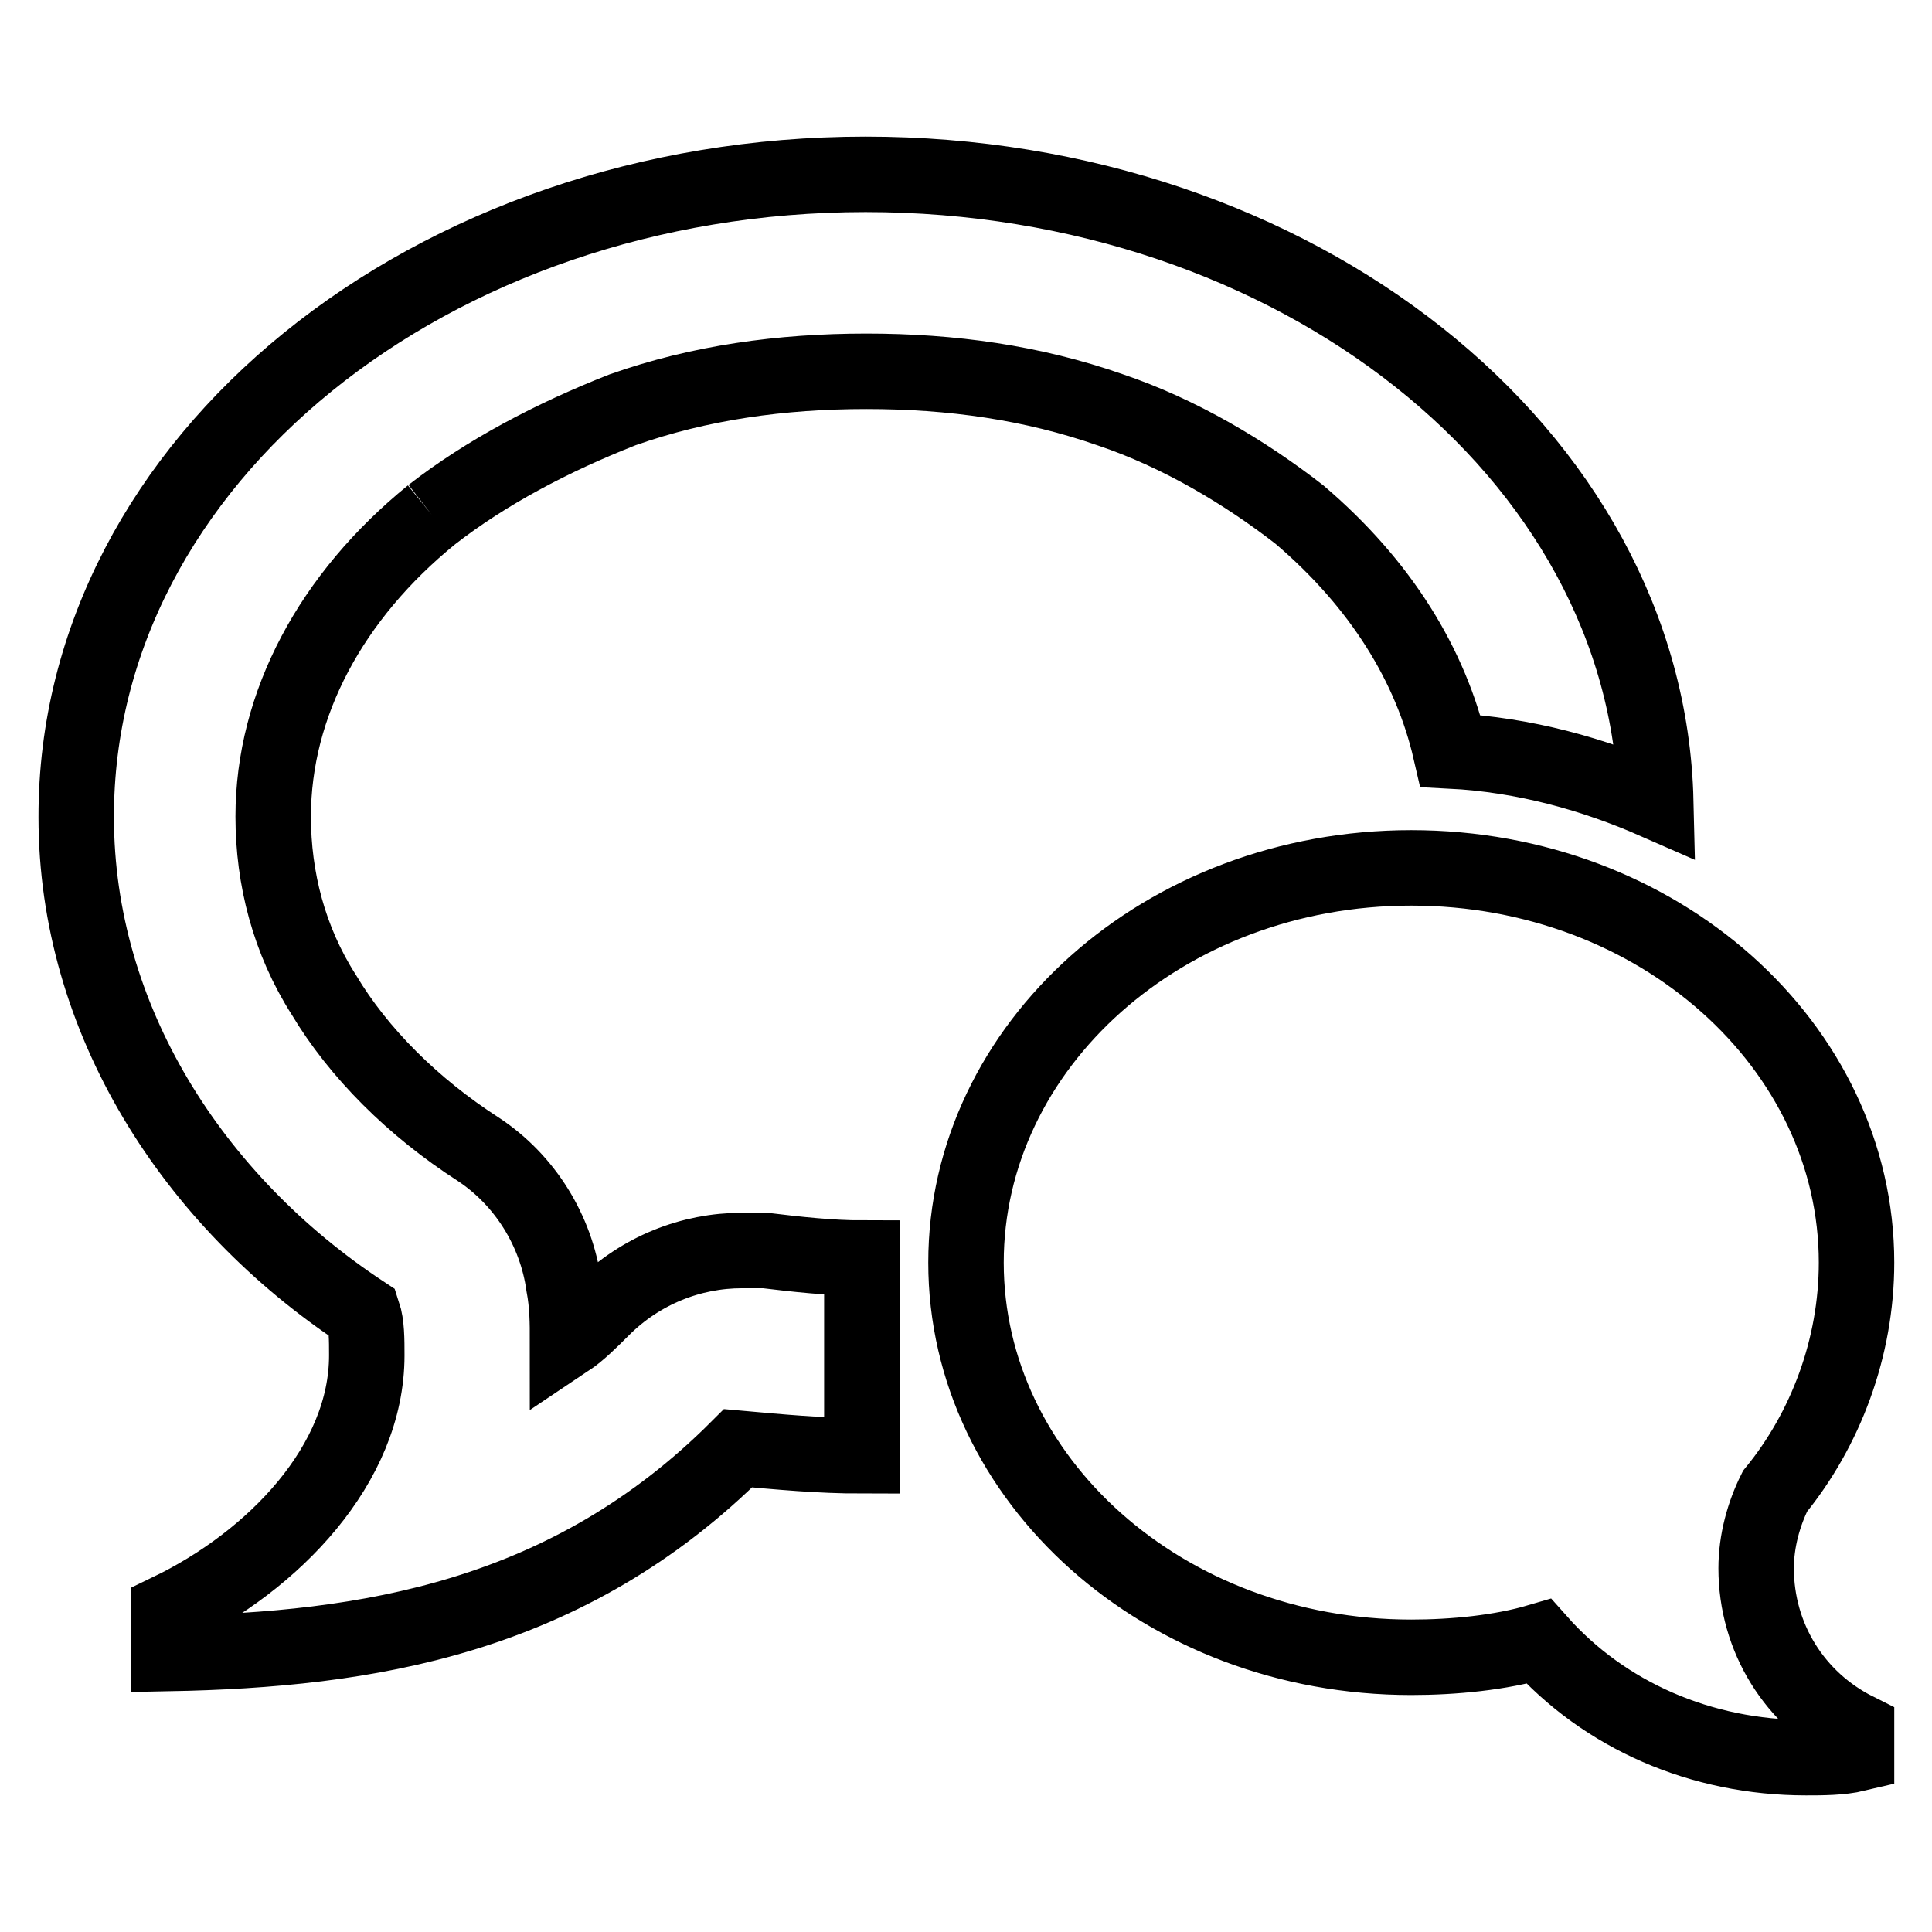
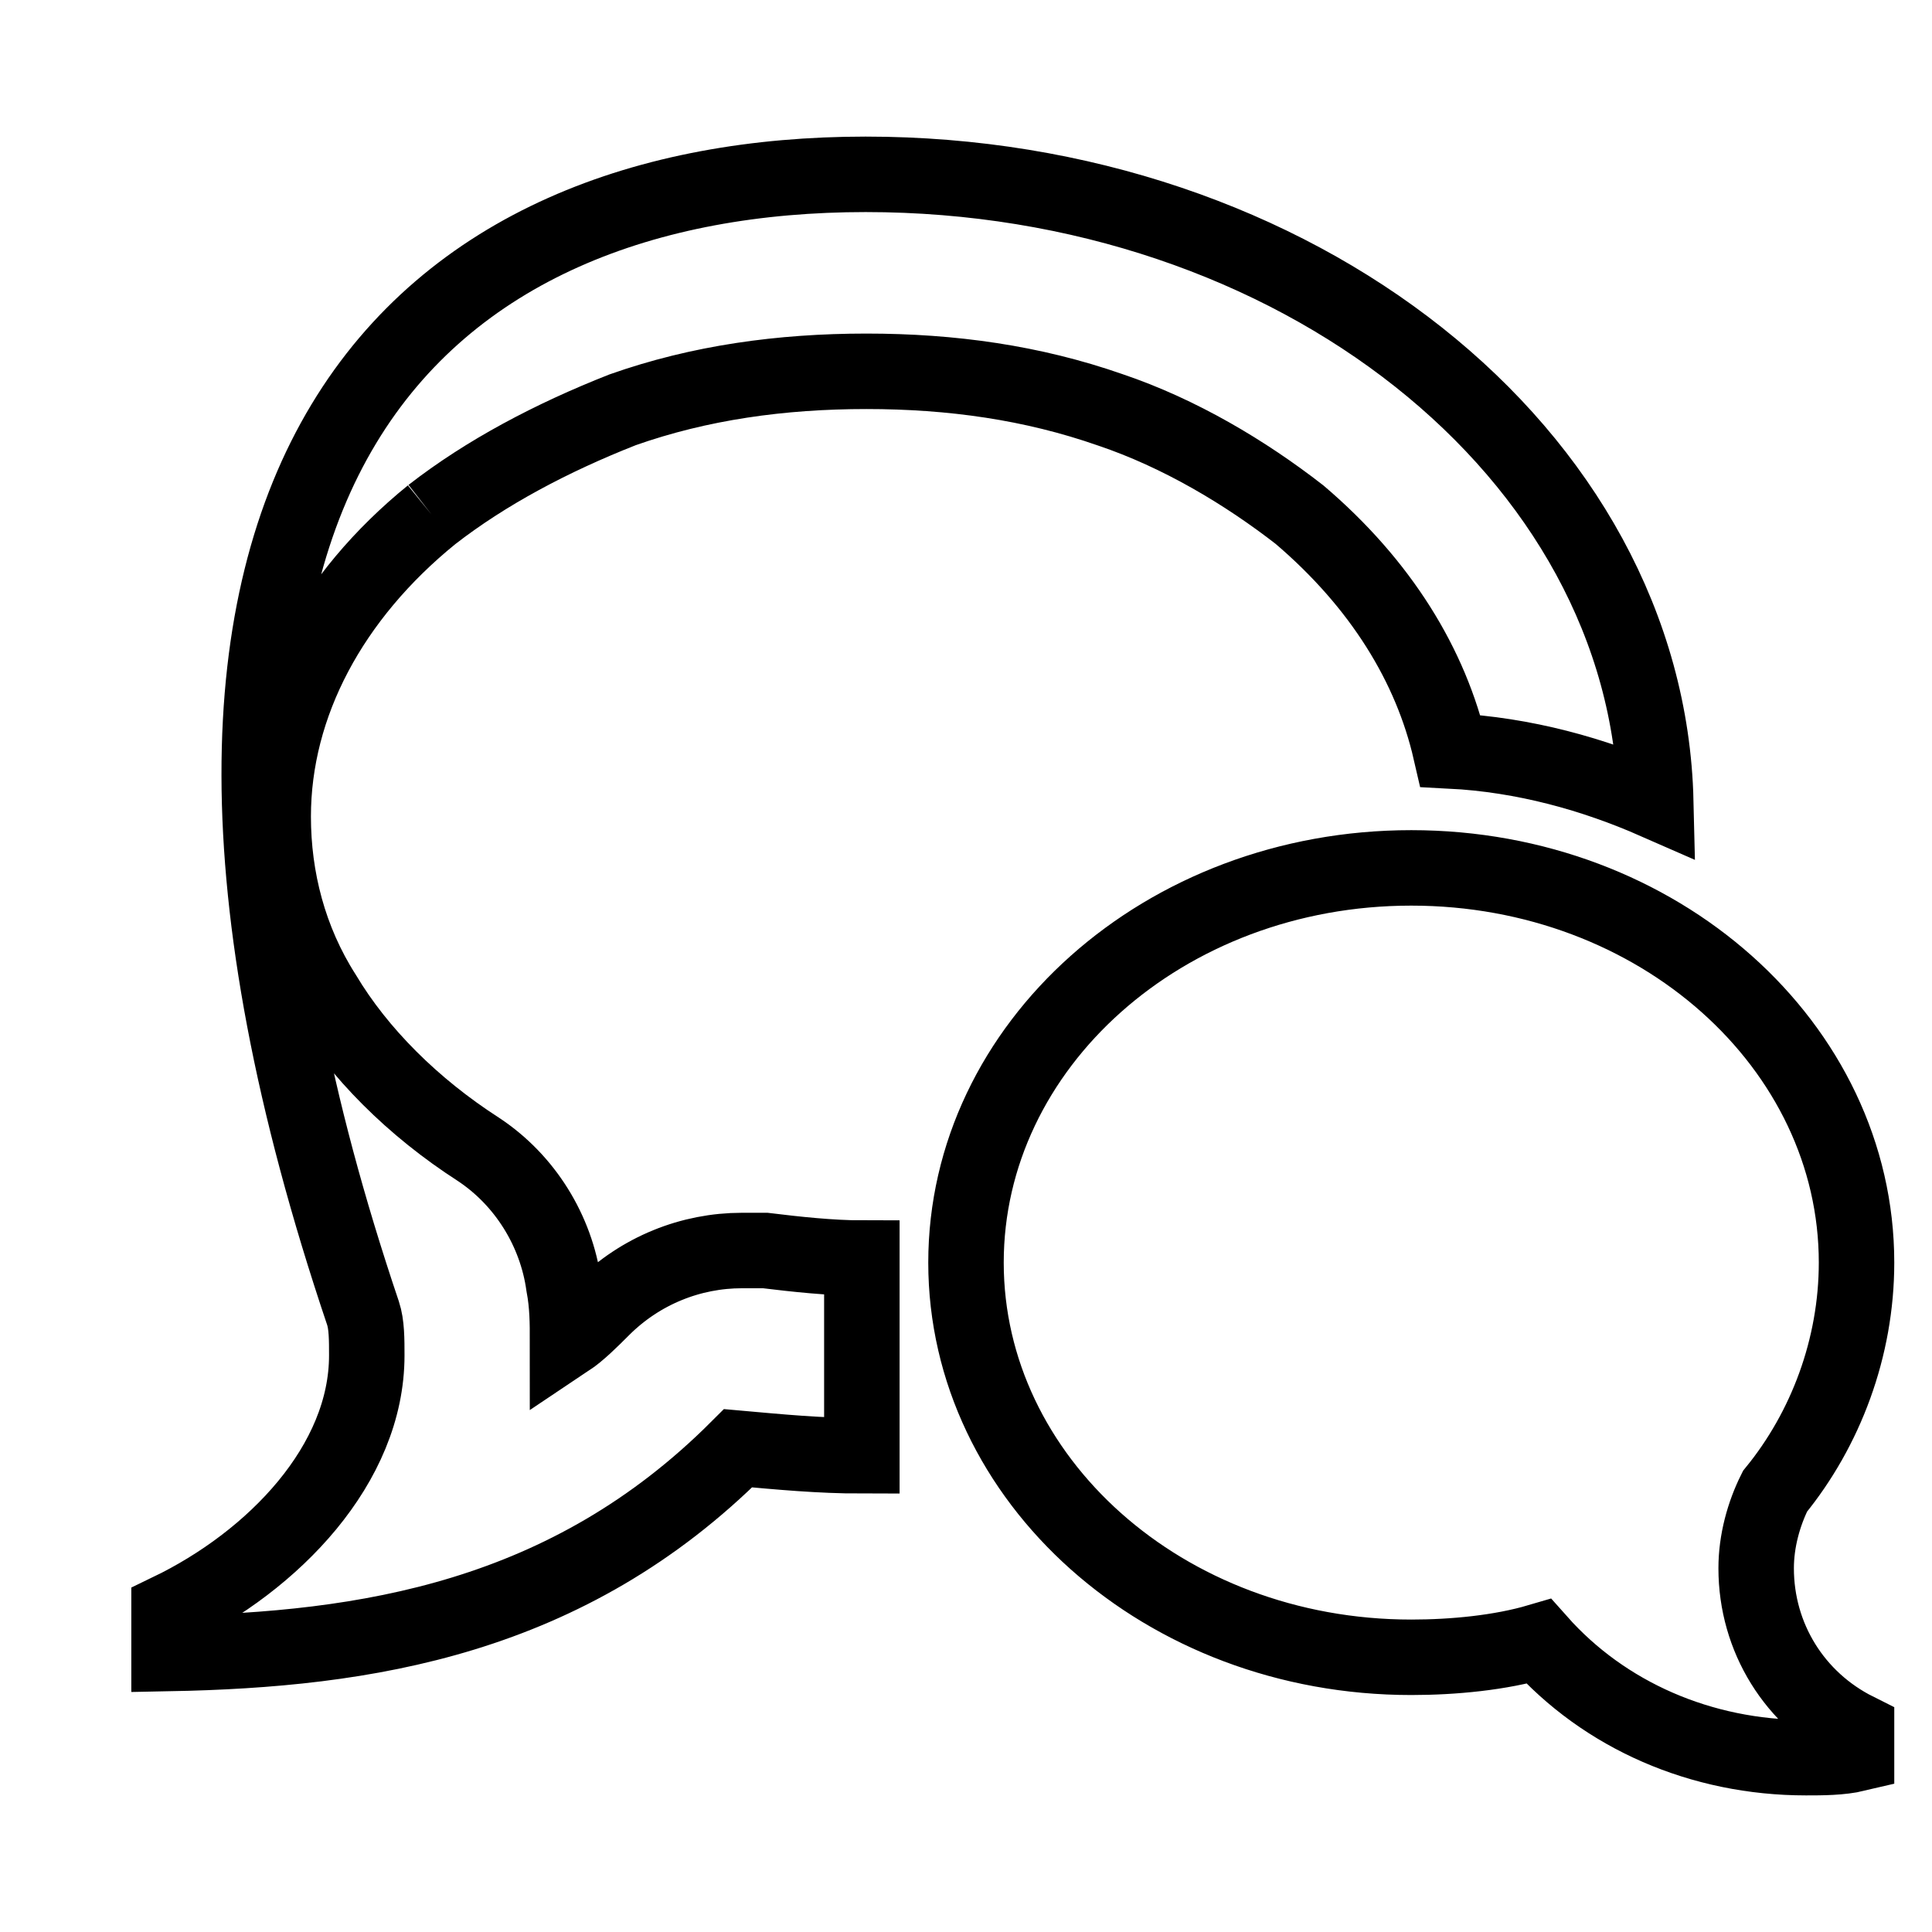
<svg xmlns="http://www.w3.org/2000/svg" version="1.1" x="0px" y="0px" viewBox="0 0 256 256" enable-background="new 0 0 256 256" xml:space="preserve">
  <g>
-     <path stroke-width="10" fill-opacity="0" stroke="#000000" d="M232.7,207.8c0,9.2,5.1,17.4,13.3,21.5v3.1c-2.1,0.5-4.6,0.5-6.7,0.5c-13.9,0-26.7-5.6-35.4-15.4 c-5.1,1.5-11.3,2.1-16.9,2.1c-32.8,0-59-23.6-59-52.3s26.2-52.3,59-52.3c32.8,0,59,23.6,59,52.3c0,11.3-4.1,22.1-10.8,30.3 C233.7,200.6,232.7,204.2,232.7,207.8 M57.2,68.2c-13.3,10.8-21,25.1-21,40c0,8.2,2.1,16.4,6.7,23.6c4.6,7.7,11.8,14.9,20.5,20.5 c6.2,4.1,10.3,10.8,11.3,18c0.5,2.6,0.5,5.1,0.5,7.2c1.5-1,3.1-2.6,4.6-4.1c5.1-5.1,11.8-7.7,18.5-7.7c1,0,2.1,0,3.1,0 c4.1,0.5,8.7,1,12.8,1v26.2c-5.6,0-10.8-0.5-16.4-1c-22.6,22.6-49.3,26.7-75.4,27.2v-5.6c13.9-6.7,26.2-19.5,26.2-33.9 c0-2.1,0-4.1-0.5-5.6c-22.6-14.9-38-39-38-65.7C10,61,57.2,23.1,114.7,23.1c56.9,0,103.6,36.9,104.7,83.1 c-8.2-3.6-17.4-6.2-27.2-6.7c-2.6-11.3-9.2-22.1-20-31.3c-7.2-5.6-15.9-10.8-25.1-13.9c-10.3-3.6-21-5.1-32.3-5.1 s-22.1,1.5-32.3,5.1C73.1,58,64.4,62.6,57.2,68.2" />
+     <path stroke-width="10" fill-opacity="0" stroke="#000000" d="M232.7,207.8c0,9.2,5.1,17.4,13.3,21.5v3.1c-2.1,0.5-4.6,0.5-6.7,0.5c-13.9,0-26.7-5.6-35.4-15.4 c-5.1,1.5-11.3,2.1-16.9,2.1c-32.8,0-59-23.6-59-52.3s26.2-52.3,59-52.3c32.8,0,59,23.6,59,52.3c0,11.3-4.1,22.1-10.8,30.3 C233.7,200.6,232.7,204.2,232.7,207.8 M57.2,68.2c-13.3,10.8-21,25.1-21,40c0,8.2,2.1,16.4,6.7,23.6c4.6,7.7,11.8,14.9,20.5,20.5 c6.2,4.1,10.3,10.8,11.3,18c0.5,2.6,0.5,5.1,0.5,7.2c1.5-1,3.1-2.6,4.6-4.1c5.1-5.1,11.8-7.7,18.5-7.7c1,0,2.1,0,3.1,0 c4.1,0.5,8.7,1,12.8,1v26.2c-5.6,0-10.8-0.5-16.4-1c-22.6,22.6-49.3,26.7-75.4,27.2v-5.6c13.9-6.7,26.2-19.5,26.2-33.9 c0-2.1,0-4.1-0.5-5.6C10,61,57.2,23.1,114.7,23.1c56.9,0,103.6,36.9,104.7,83.1 c-8.2-3.6-17.4-6.2-27.2-6.7c-2.6-11.3-9.2-22.1-20-31.3c-7.2-5.6-15.9-10.8-25.1-13.9c-10.3-3.6-21-5.1-32.3-5.1 s-22.1,1.5-32.3,5.1C73.1,58,64.4,62.6,57.2,68.2" />
  </g>
</svg>